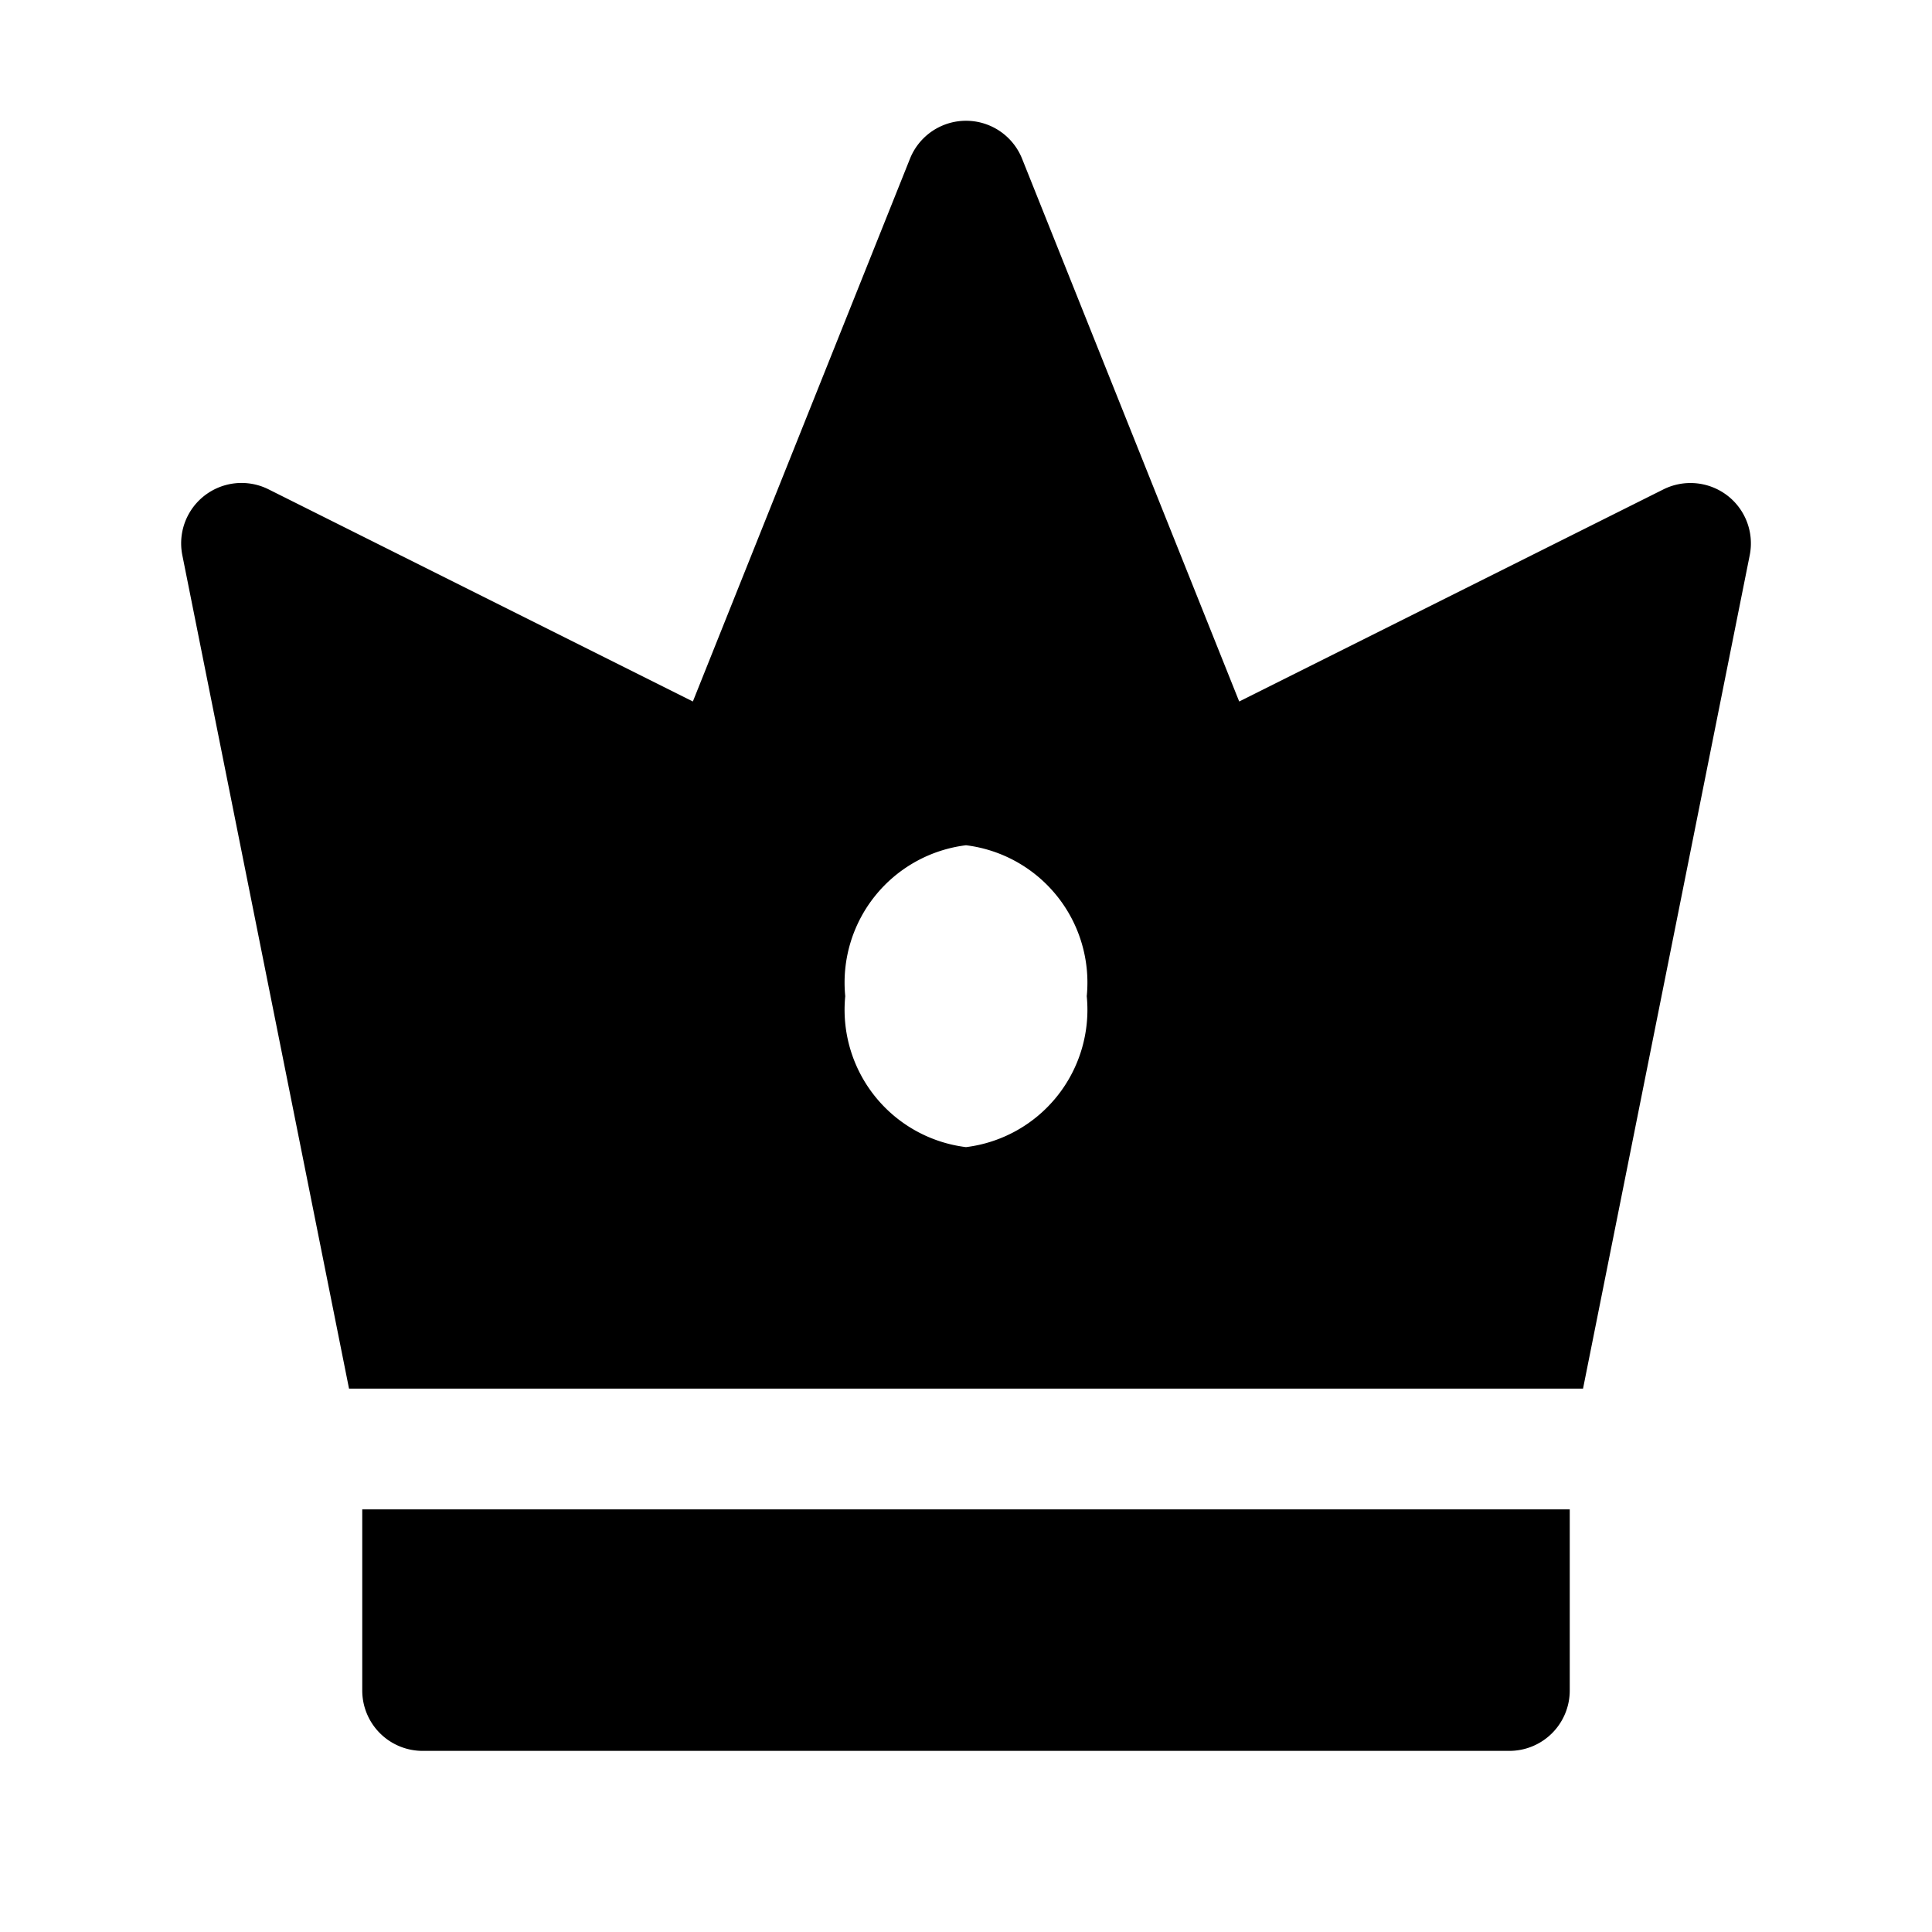
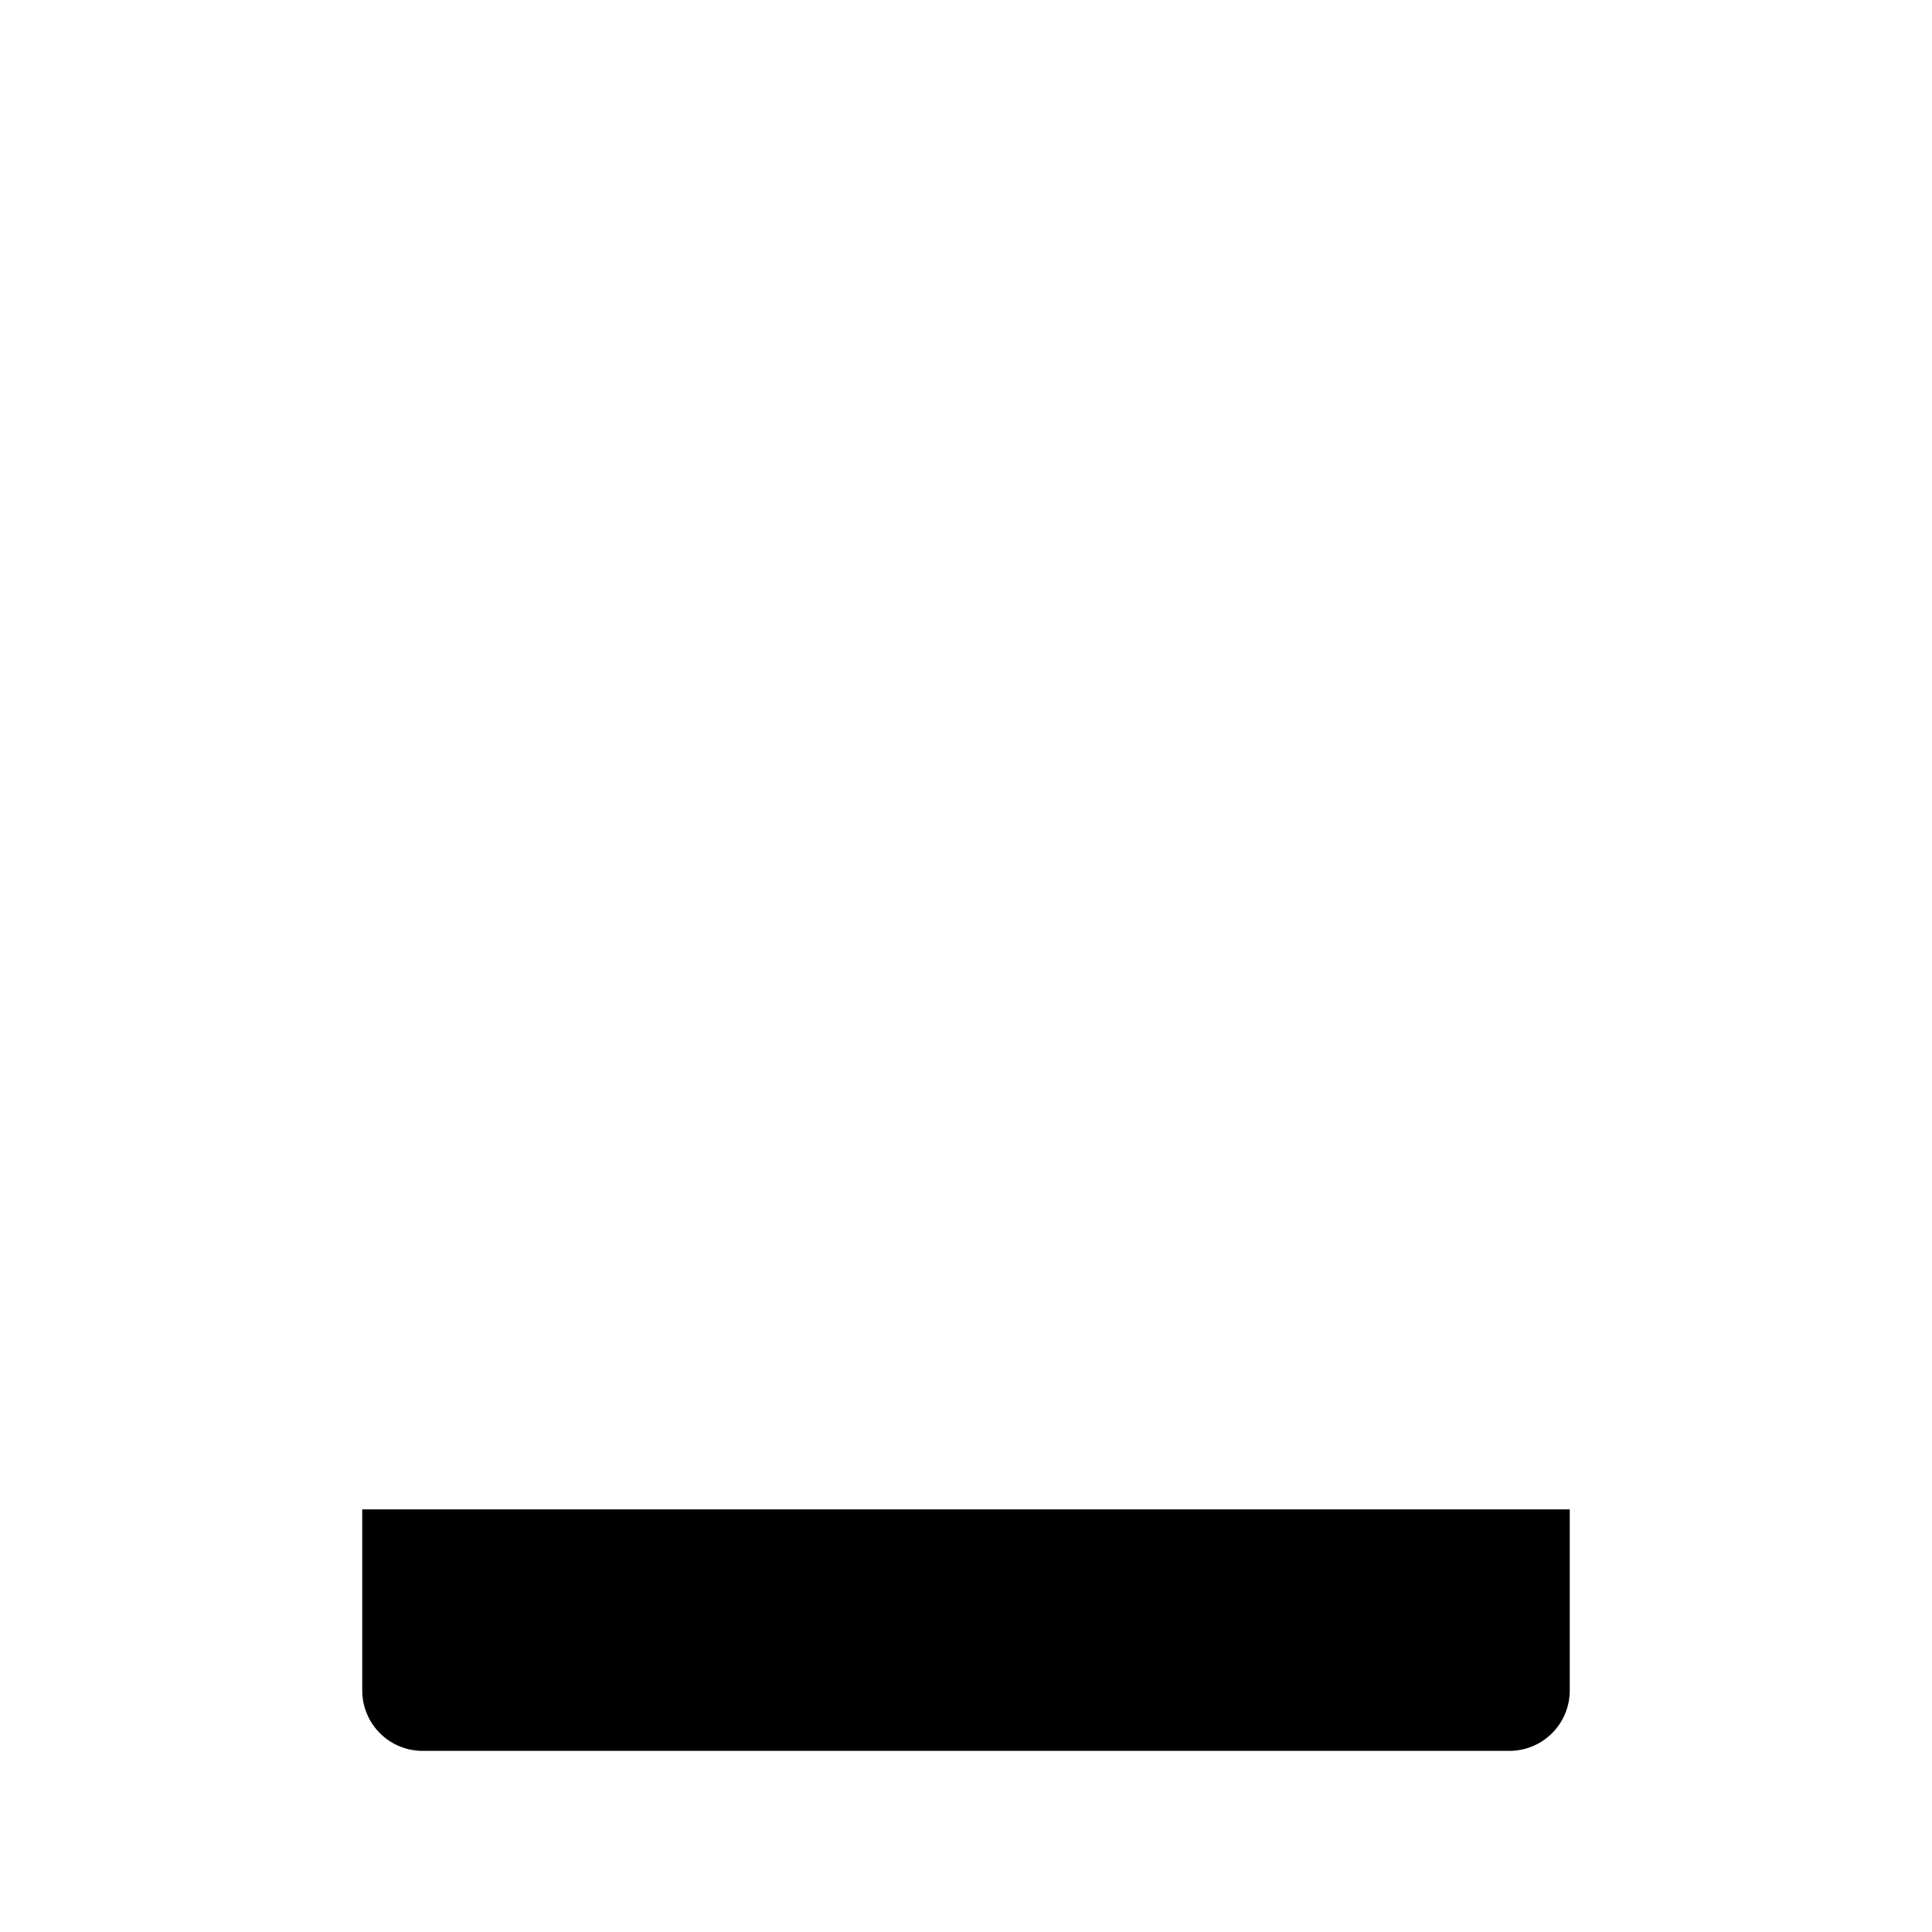
<svg xmlns="http://www.w3.org/2000/svg" data-name="Layer 1" viewBox="0 0 32 32" id="Layer_1">
  <g>
    <path d="m6 28a1.0 1 0 0 0 1 1h18a1.0 1 0 0 0 1-1v-3h-20z" />
-     <path d="m28.607 8.205a1.004 1.004 0 0 0 -1.054-.1l-7.028 3.514-3.596-8.99a1 1 0 0 0 -1.857 0l-3.596 8.99-7.028-3.514a1.0 1 0 0 0 -1.428 1.091l2.761 13.804h20.439l2.761-13.804a1.0 1 0 0 0 -.374-.991zm-12.607 10.795a2.292 2.292 0 0 1 -2-2.5 2.292 2.292 0 0 1 2-2.5 2.292 2.292 0 0 1 2 2.5 2.292 2.292 0 0 1 -2 2.5z" />
  </g>
</svg>